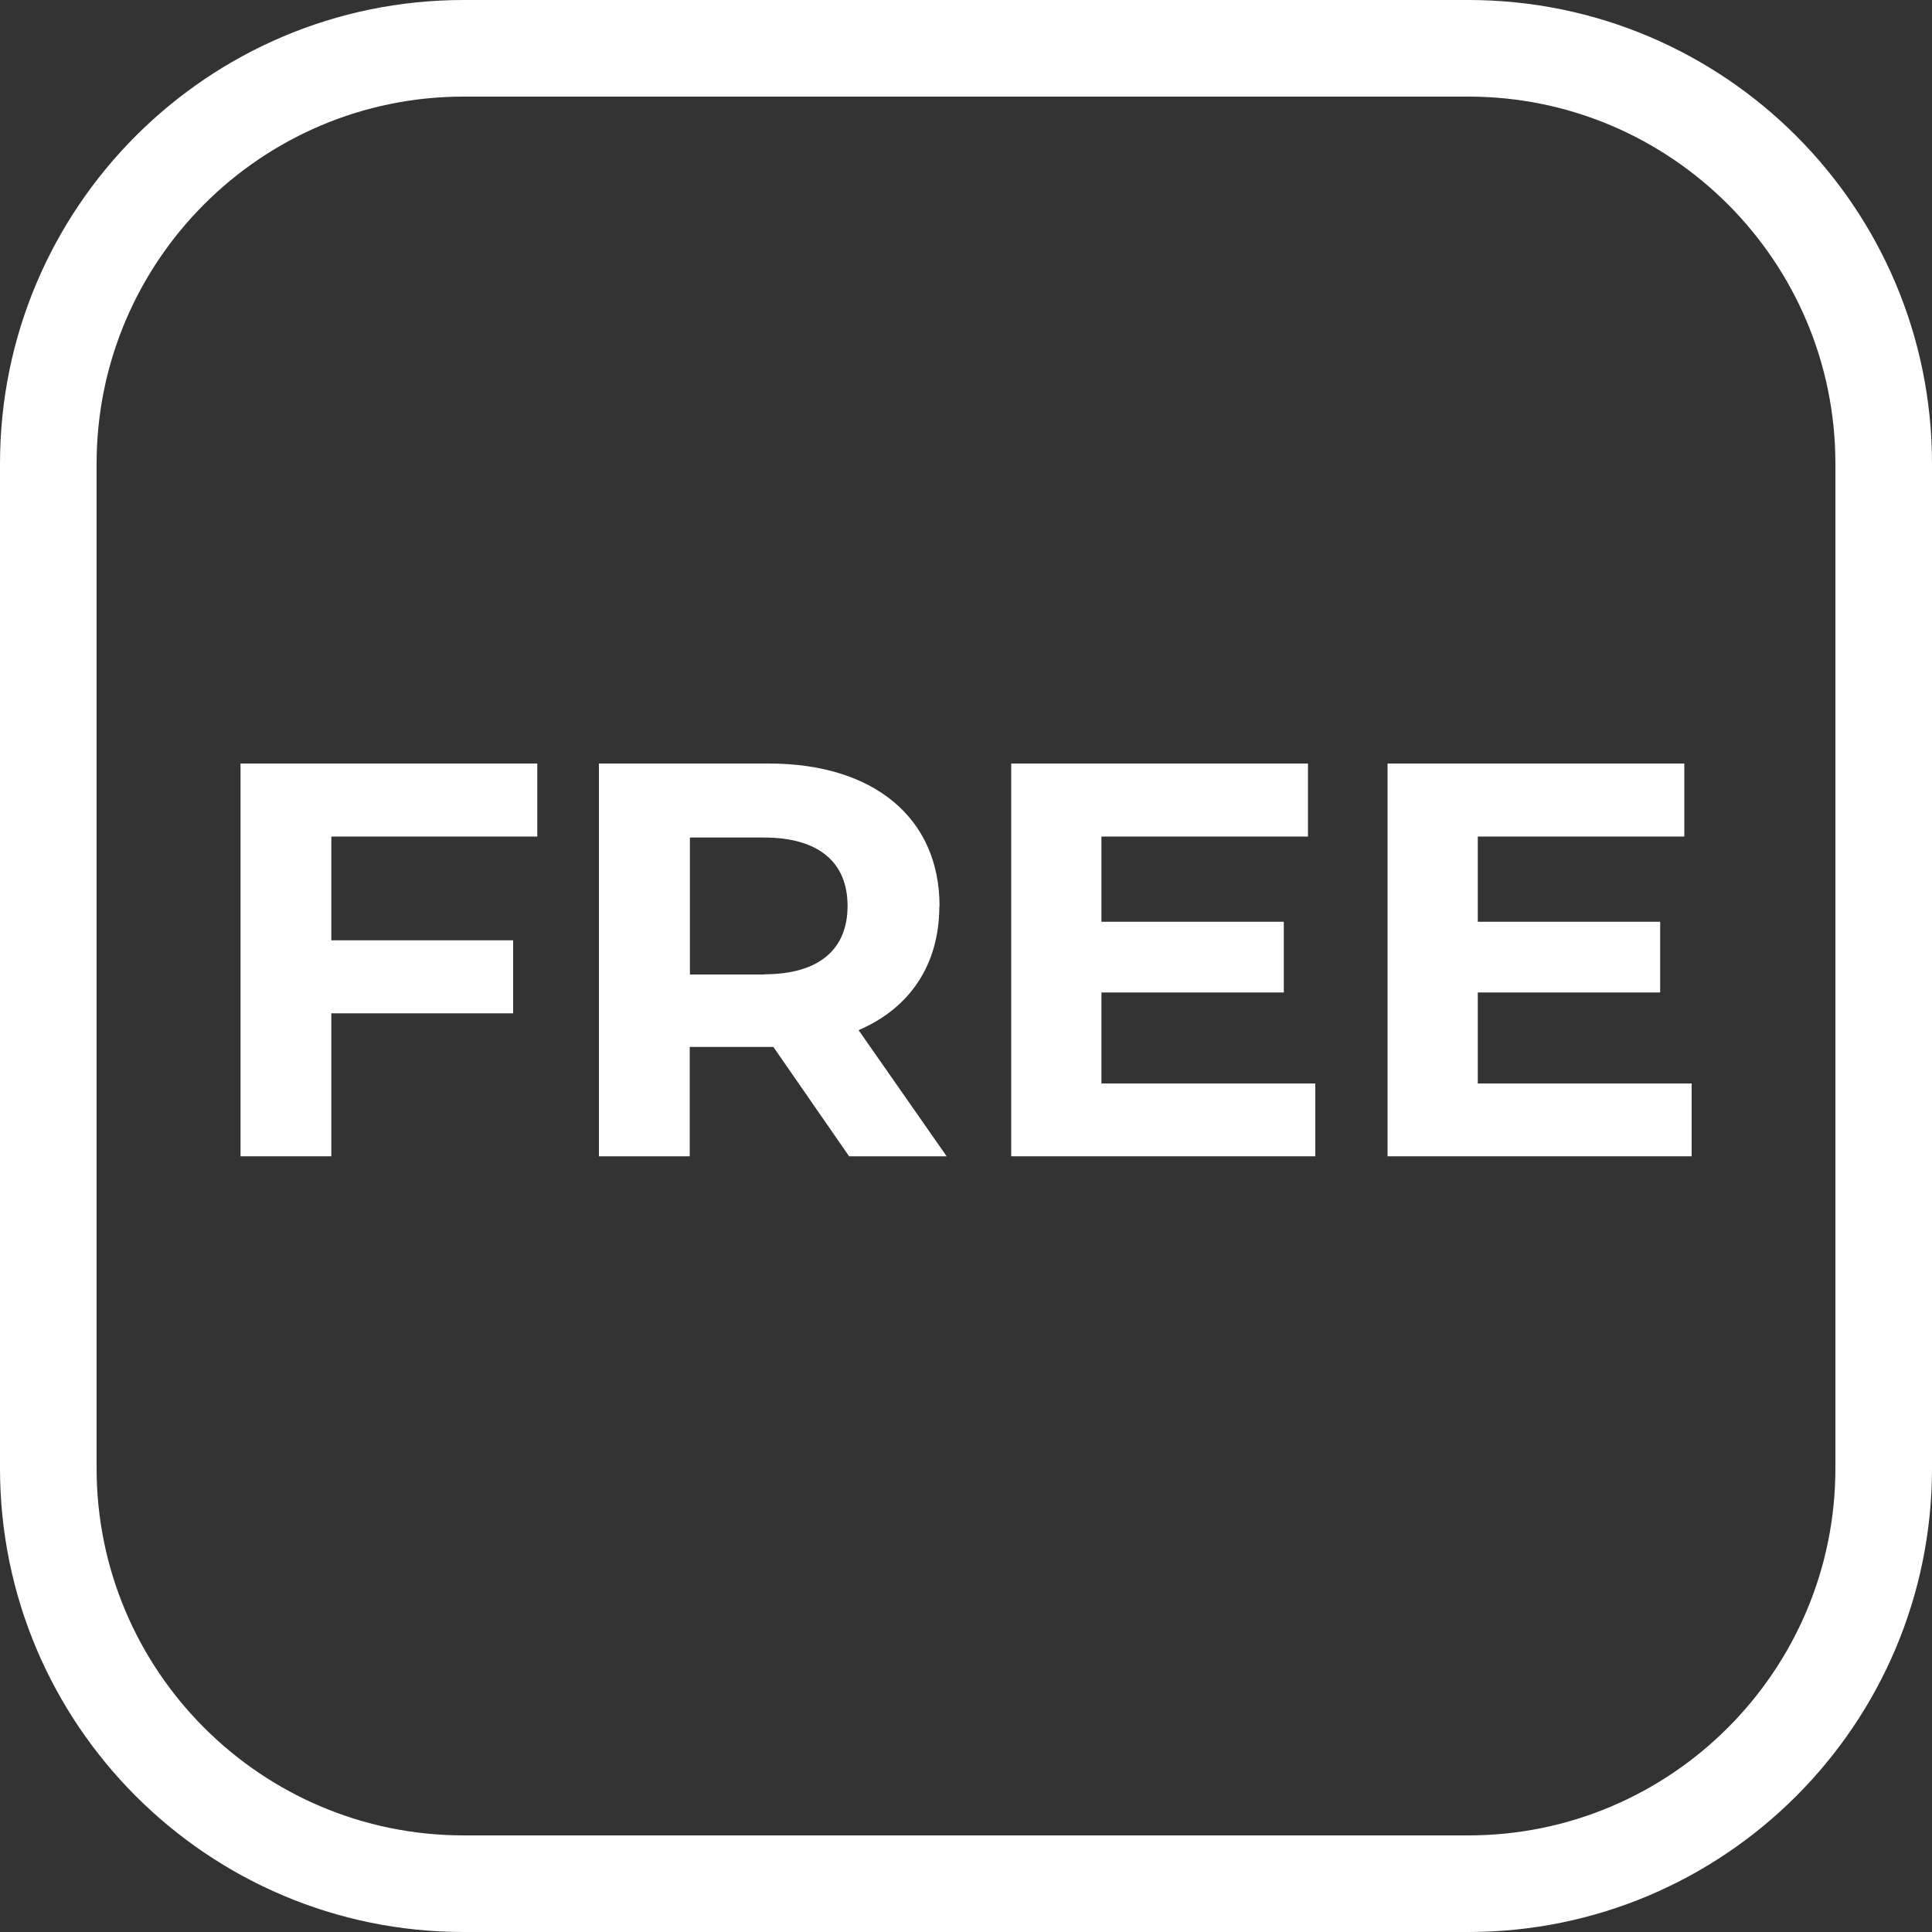
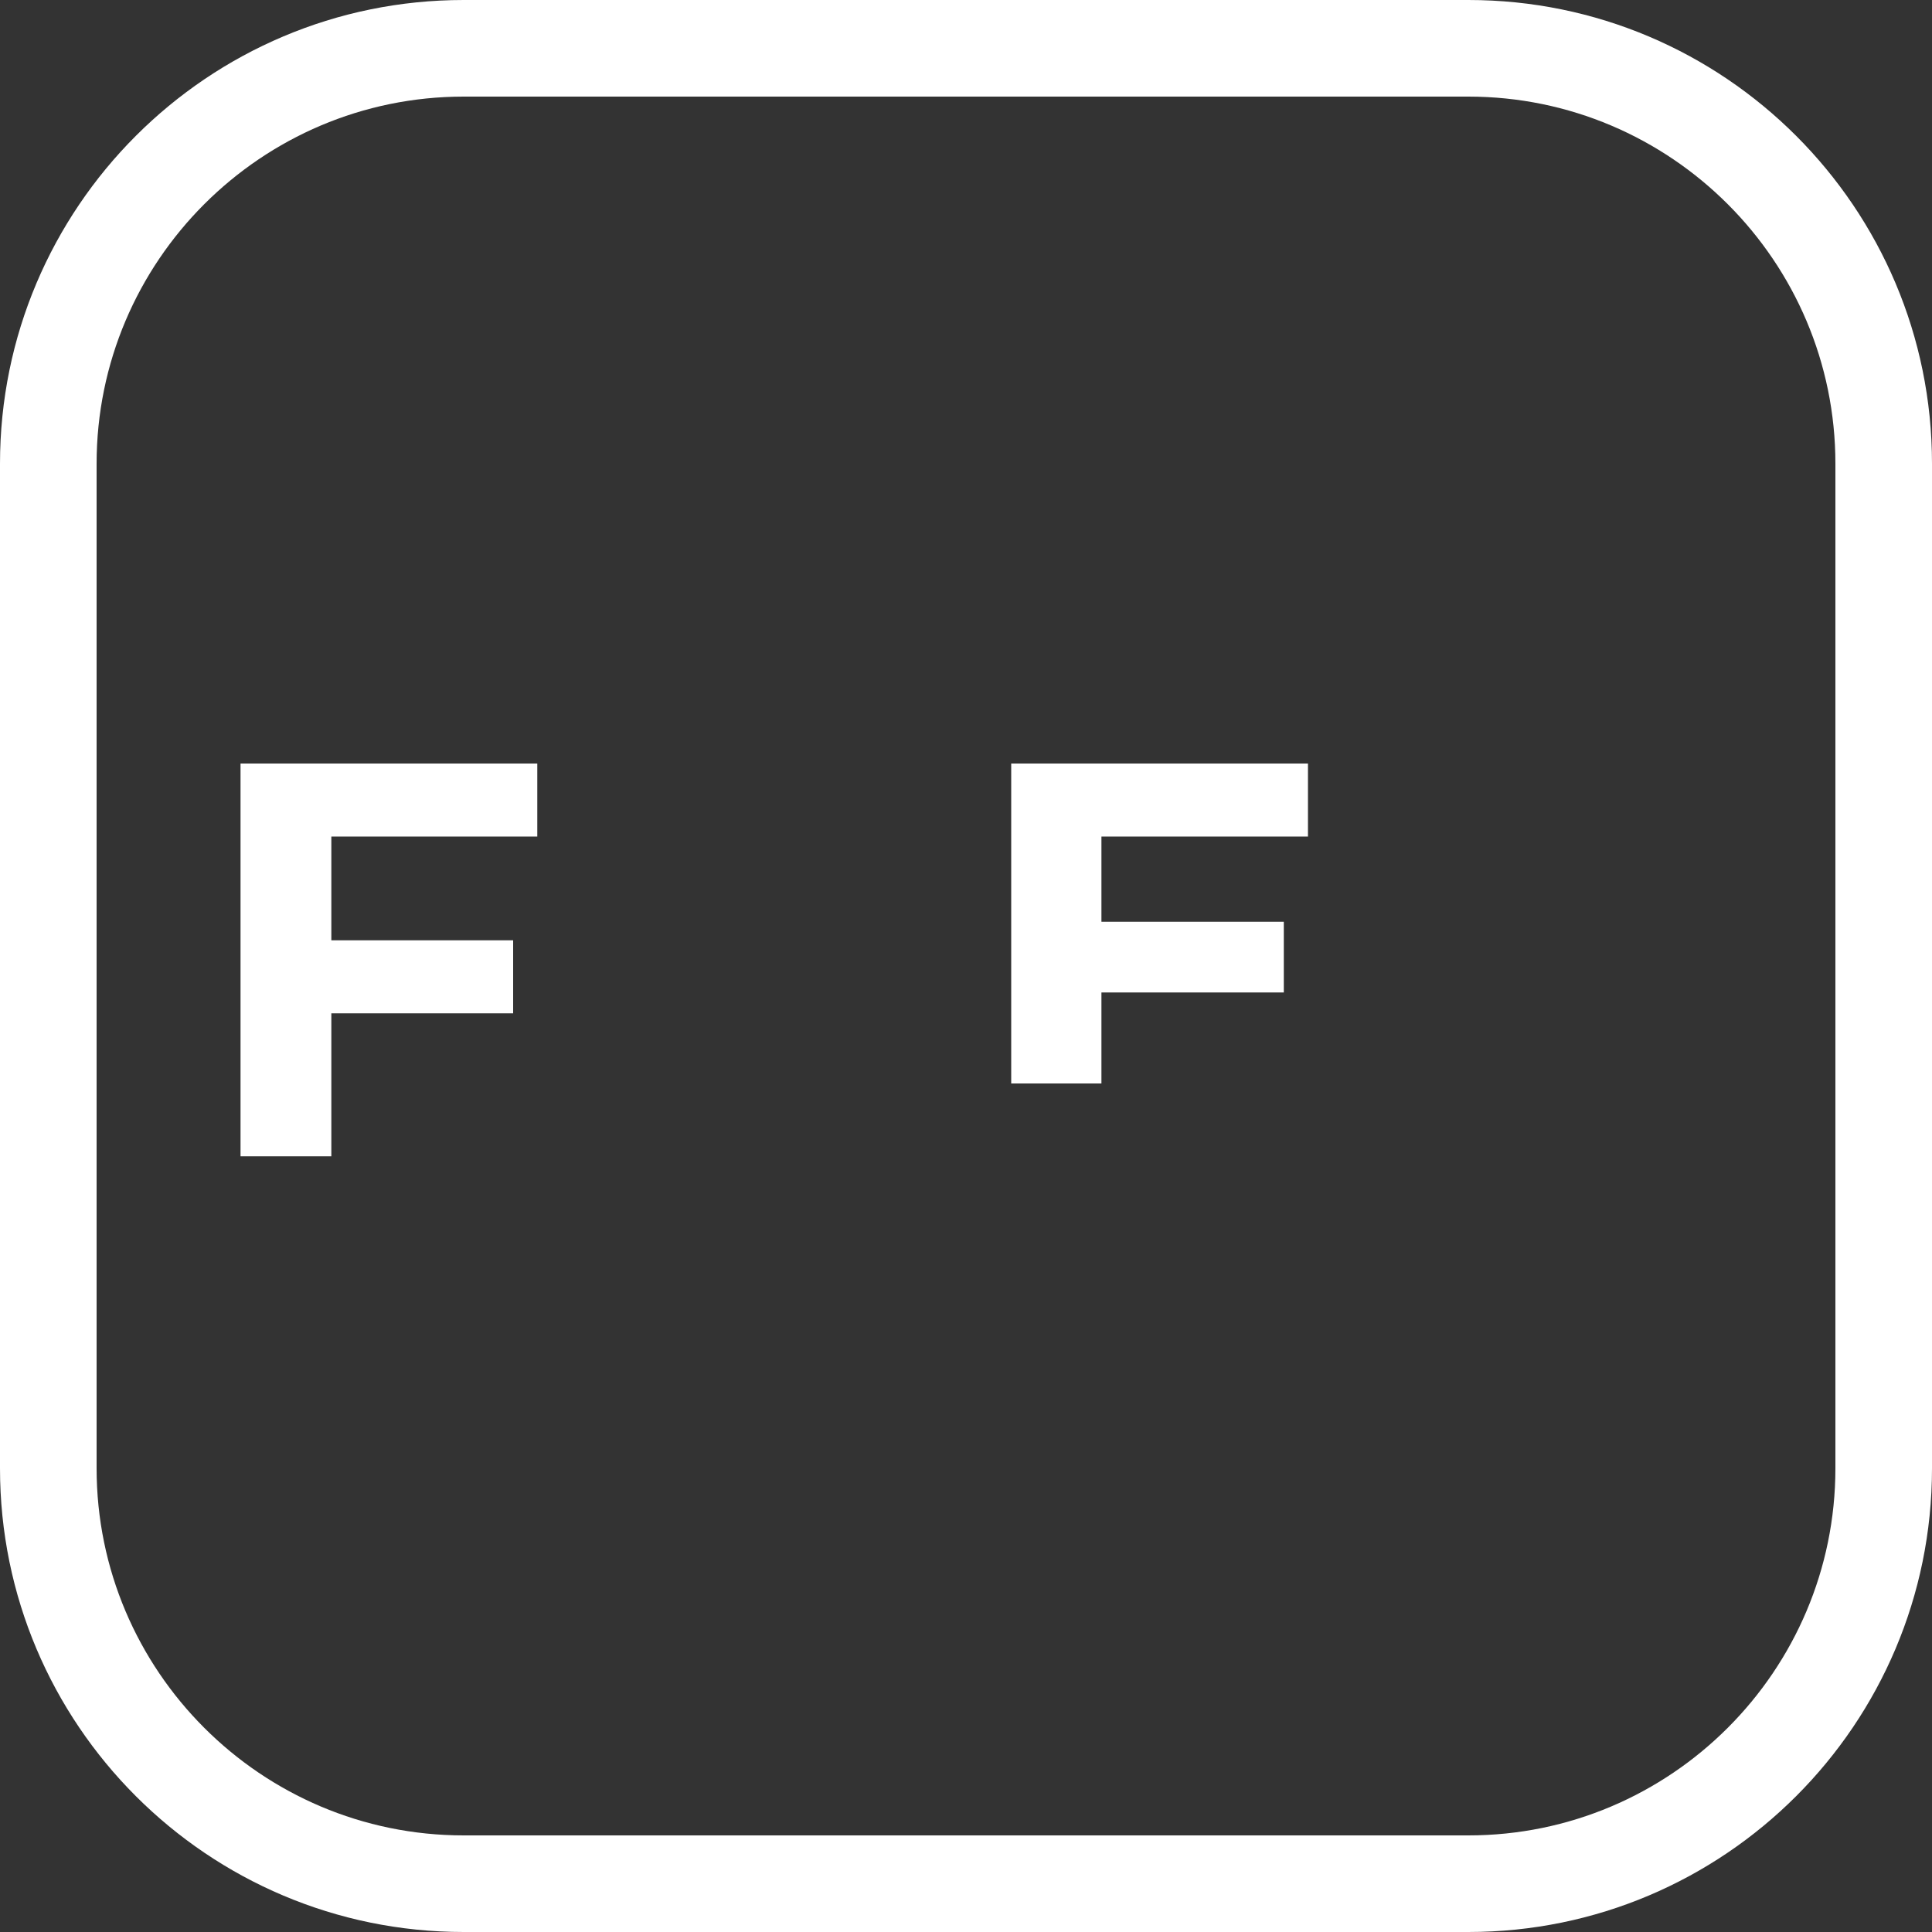
<svg xmlns="http://www.w3.org/2000/svg" width="70" height="70" viewBox="0 0 70 70" fill="none">
  <rect x="0" y="0" width="70" height="70" fill="#333333" stroke="none" />
  <path d="M53.2 -4.57764e-05H16.8C7.525 -4.57764e-05 0 7.525 0 16.8V53.2C0 62.475 7.525 70 16.8 70H53.2C62.475 70 70 62.475 70 53.2V16.8C70 7.525 62.475 -4.57764e-05 53.2 -4.57764e-05ZM66.5 53.2C66.5 60.536 60.536 66.5 53.2 66.5H16.8C9.464 66.5 3.5 60.536 3.5 53.2V16.8C3.5 9.464 9.464 3.5 16.8 3.5H53.2C60.536 3.5 66.5 9.464 66.5 16.8V53.2Z" fill="white" />
  <path d="M8.715 41.895H12.005V36.715H18.592V34.069H12.005V30.31H19.467V27.664H8.715V41.895Z" fill="white" />
-   <path d="M34.041 32.83C34.041 29.638 31.661 27.664 27.86 27.664H21.7V41.895H24.99V37.933H28.021L30.765 41.895H34.3L31.108 37.324C32.956 36.533 34.034 34.965 34.034 32.83H34.041ZM27.678 35.308H24.997V30.345H27.678C29.687 30.345 30.709 31.262 30.709 32.823C30.709 34.384 29.694 35.301 27.678 35.301V35.308Z" fill="white" />
-   <path d="M39.907 35.959H46.515V33.397H39.907V30.31H47.39V27.664H36.638V41.895H47.656V39.256H39.907V35.959Z" fill="white" />
-   <path d="M53.543 35.959H60.151V33.397H53.543V30.31H61.026V27.664H50.274V41.895H61.292V39.256H53.543V35.959Z" fill="white" />
+   <path d="M39.907 35.959H46.515V33.397H39.907V30.31H47.39V27.664H36.638V41.895V39.256H39.907V35.959Z" fill="white" />
</svg>